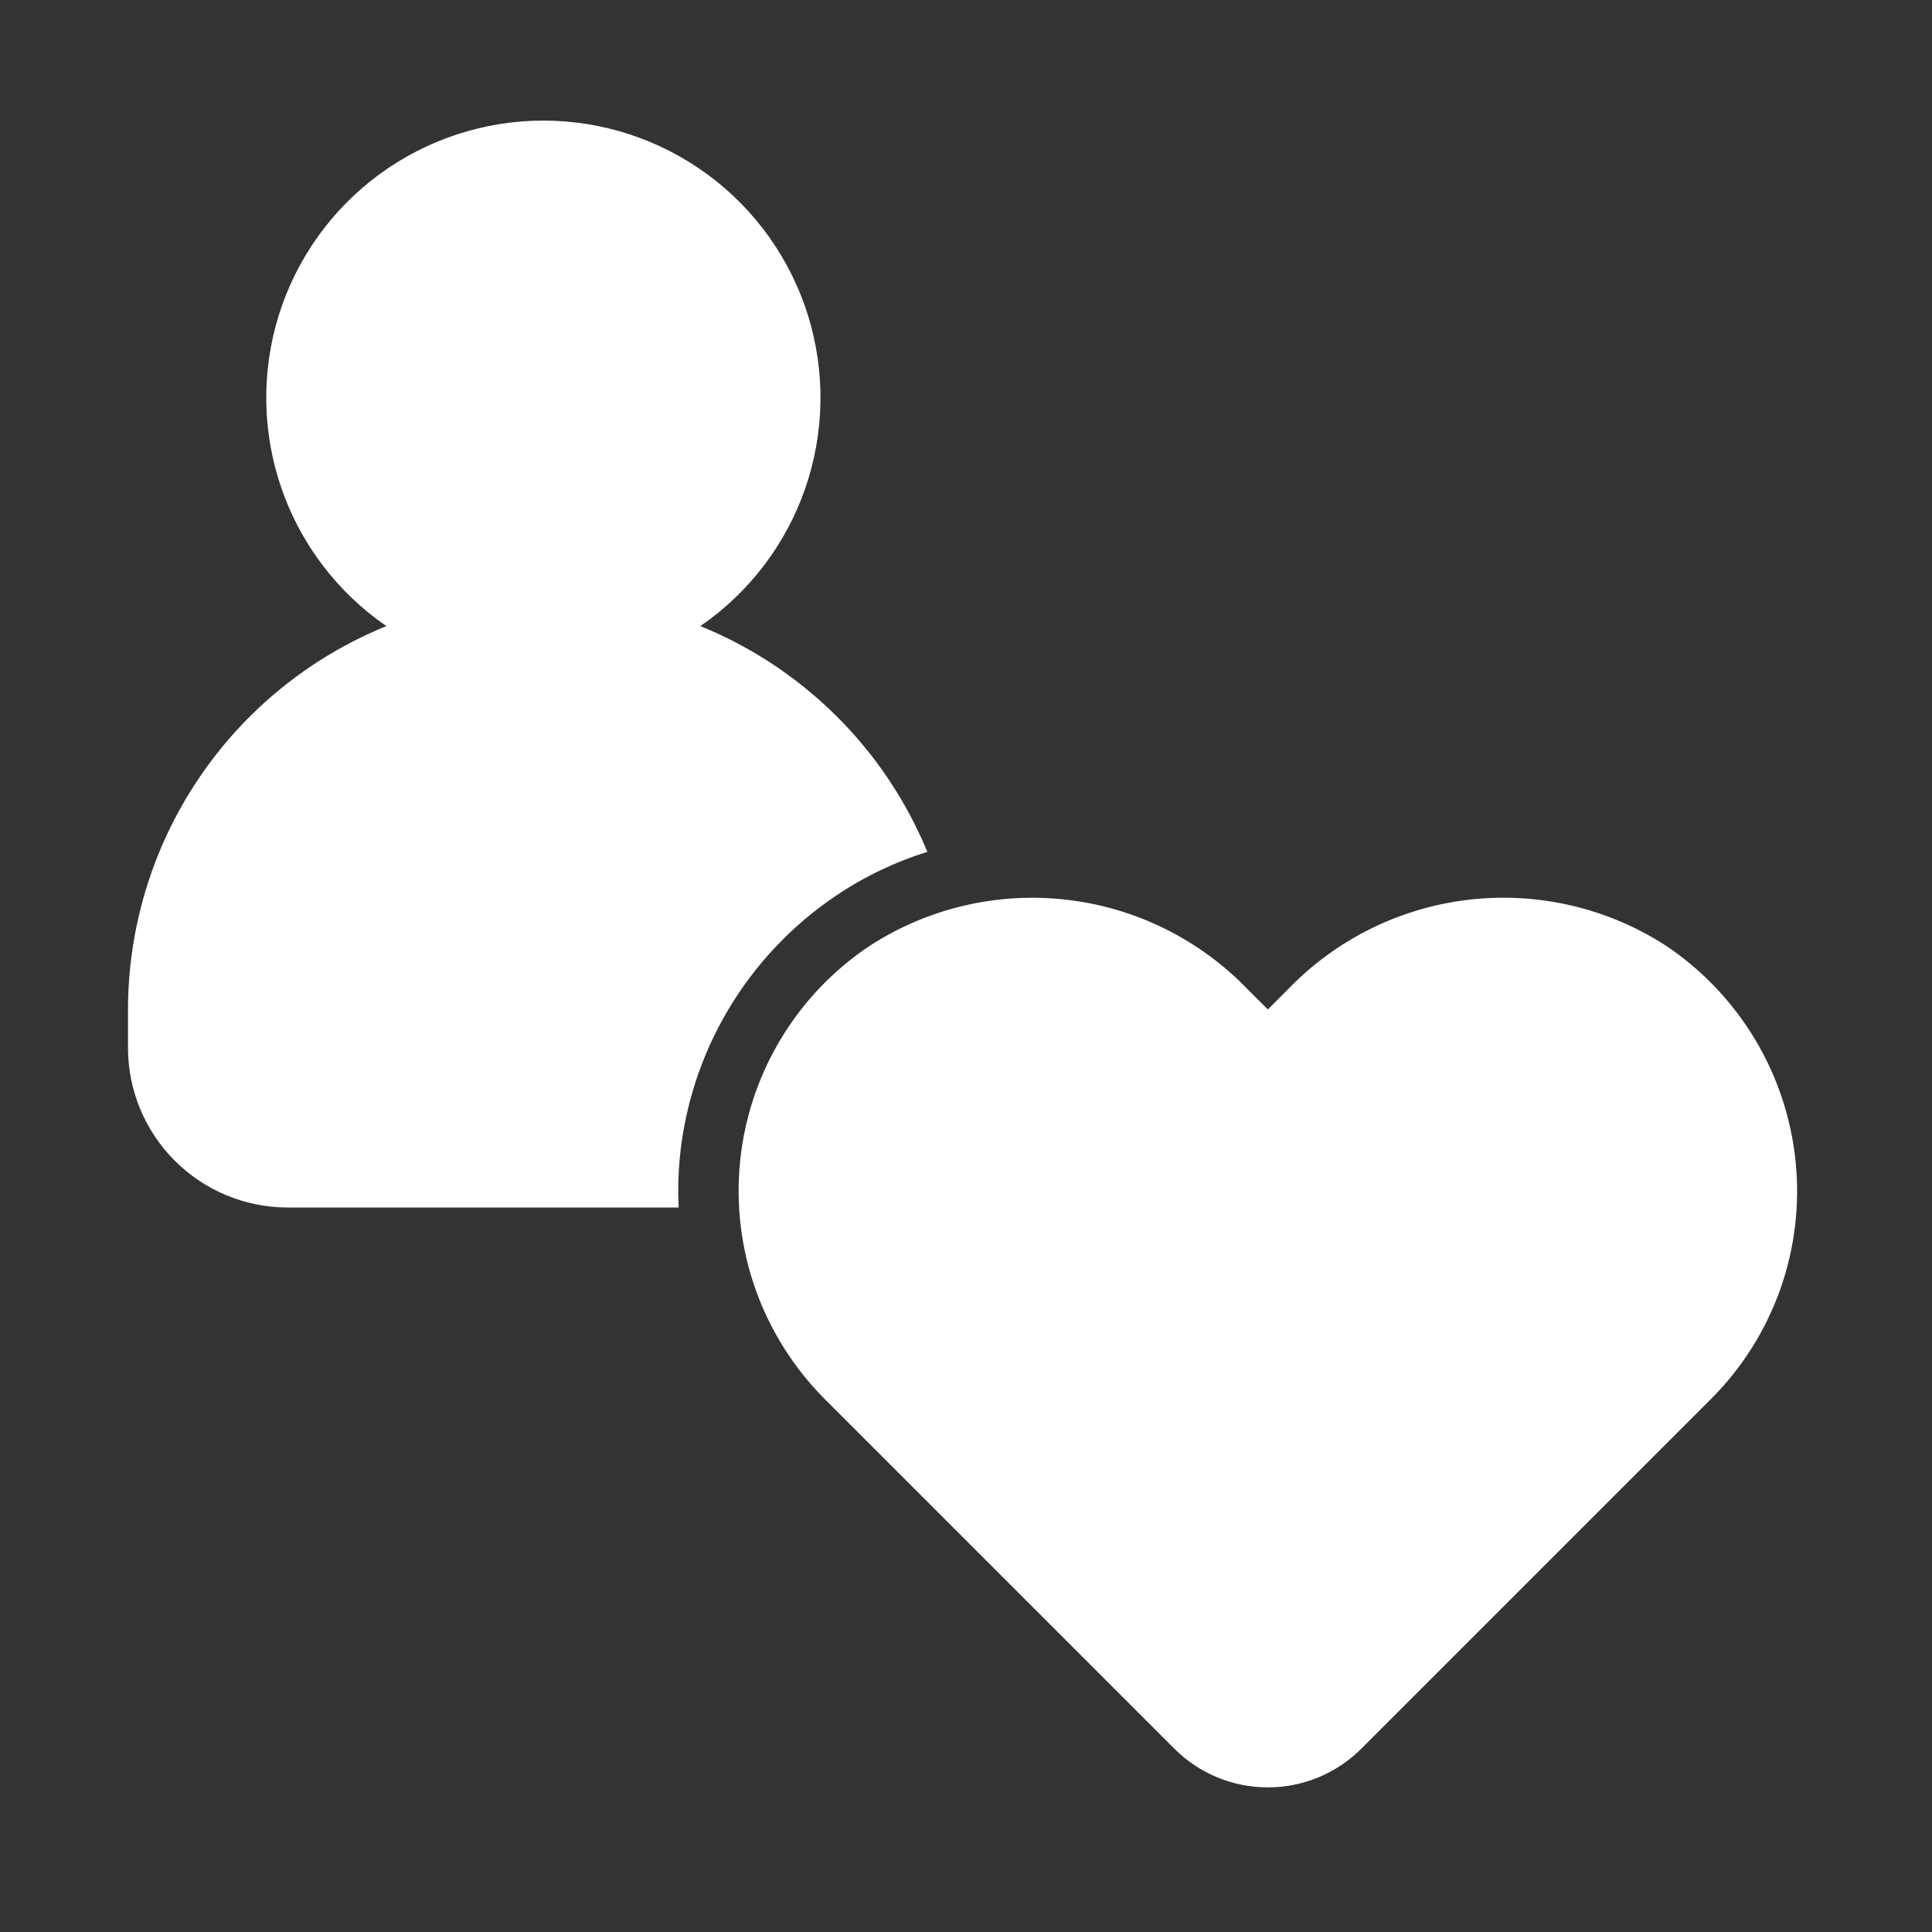
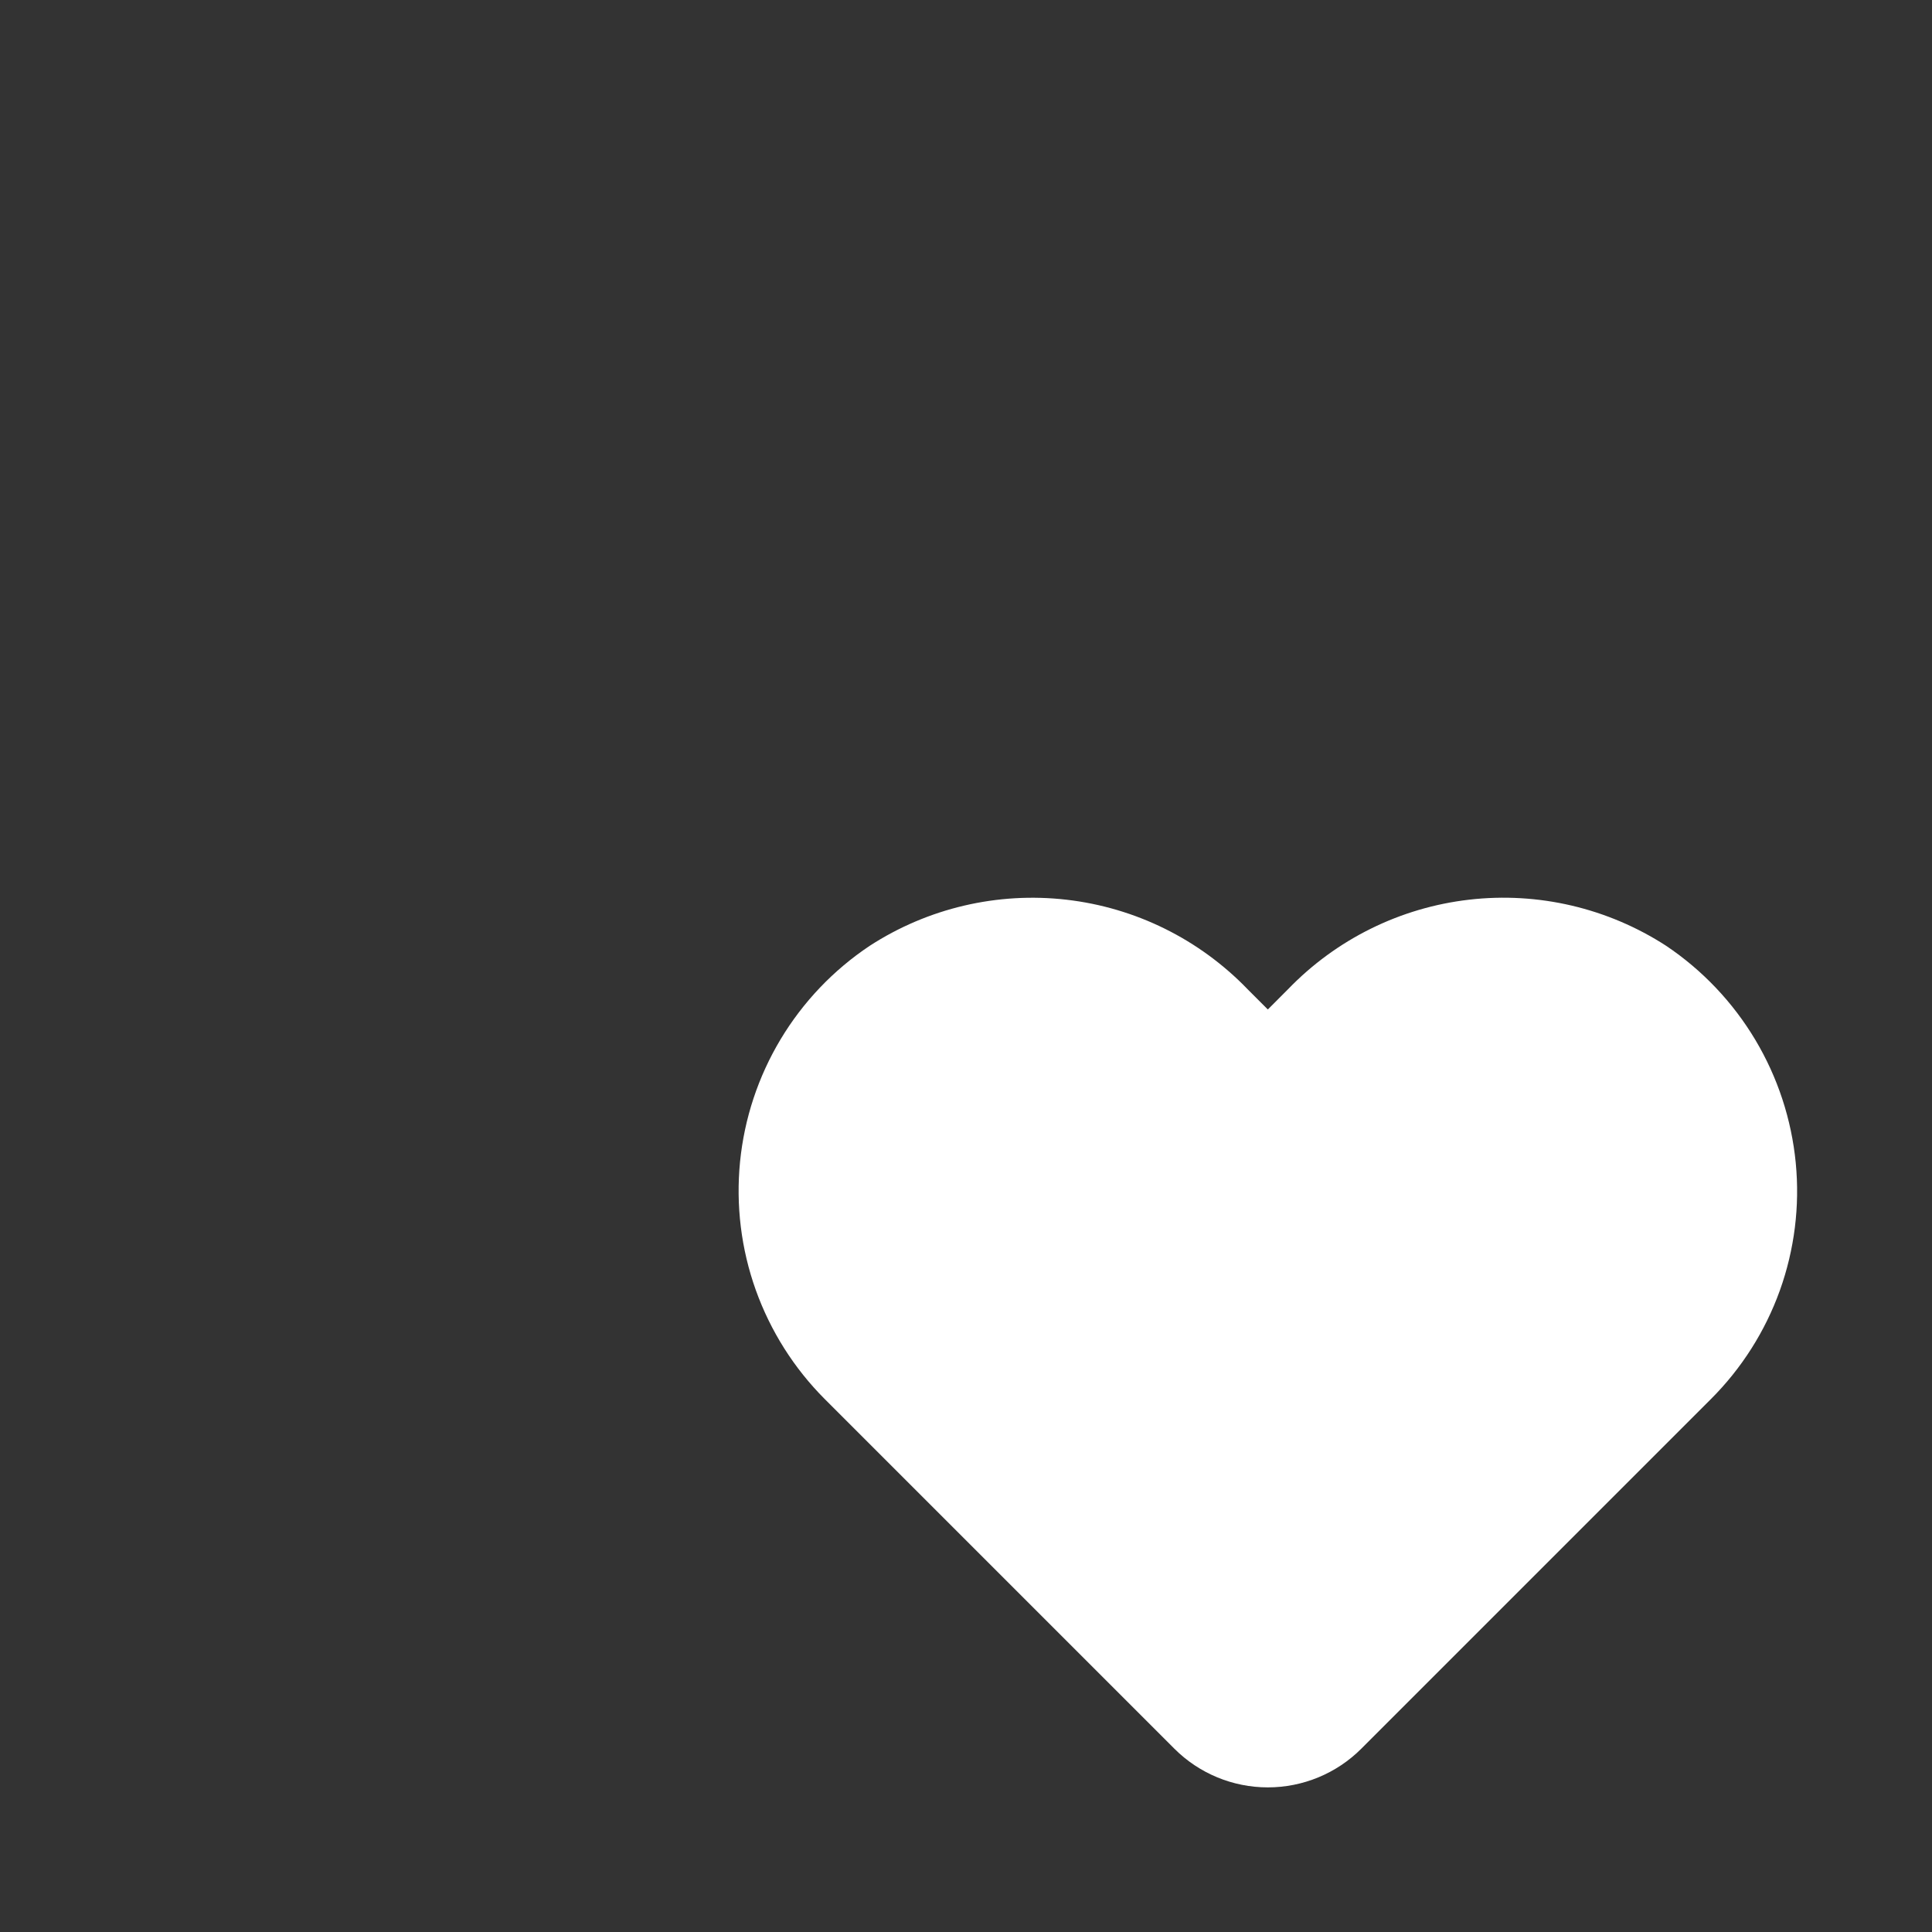
<svg xmlns="http://www.w3.org/2000/svg" width="48" height="48" viewBox="0 0 48 48" fill="none">
  <rect x="0" y="0" width="48" height="48" fill="#333333" stroke="none" />
-   <path d="M23.04 21.165C22.23 21.416 21.462 21.785 20.76 22.26C19.677 22.991 18.768 23.953 18.099 25.075C17.43 26.198 17.017 27.454 16.89 28.755C16.85 29.169 16.84 29.585 16.86 30H7.14C6.088 29.998 5.079 29.578 4.337 28.832C3.594 28.087 3.178 27.077 3.18 26.025V25.11C3.177 23.059 3.786 21.054 4.93 19.352C6.074 17.649 7.7 16.327 9.6 15.555C8.389 14.723 7.476 13.525 6.995 12.137C6.513 10.748 6.489 9.242 6.924 7.839C7.36 6.436 8.233 5.209 9.416 4.338C10.6 3.466 12.03 2.996 13.5 2.996C14.969 2.996 16.4 3.466 17.583 4.338C18.766 5.209 19.639 6.436 20.075 7.839C20.511 9.242 20.486 10.748 20.005 12.137C19.523 13.525 18.611 14.723 17.4 15.555C18.665 16.069 19.815 16.83 20.784 17.793C21.752 18.756 22.519 19.902 23.04 21.165Z" fill="white" />
  <path d="M44.615 28.893C44.51 27.811 44.167 26.767 43.61 25.834C43.053 24.901 42.296 24.103 41.393 23.497C39.945 22.56 38.217 22.155 36.503 22.352C34.789 22.549 33.197 23.336 32 24.578L31.499 25.08L30.998 24.579C29.801 23.337 28.21 22.55 26.496 22.353C24.783 22.156 23.054 22.561 21.607 23.499C20.706 24.1 19.951 24.893 19.394 25.821C18.837 26.749 18.493 27.789 18.386 28.866C18.28 29.944 18.413 31.031 18.777 32.05C19.142 33.069 19.727 33.995 20.492 34.761L29.177 43.446C29.793 44.062 30.628 44.407 31.499 44.407C32.37 44.407 33.205 44.062 33.821 43.446L42.506 34.761C43.269 33.999 43.854 33.078 44.219 32.064C44.583 31.05 44.719 29.967 44.615 28.895V28.893Z" fill="white" />
</svg>